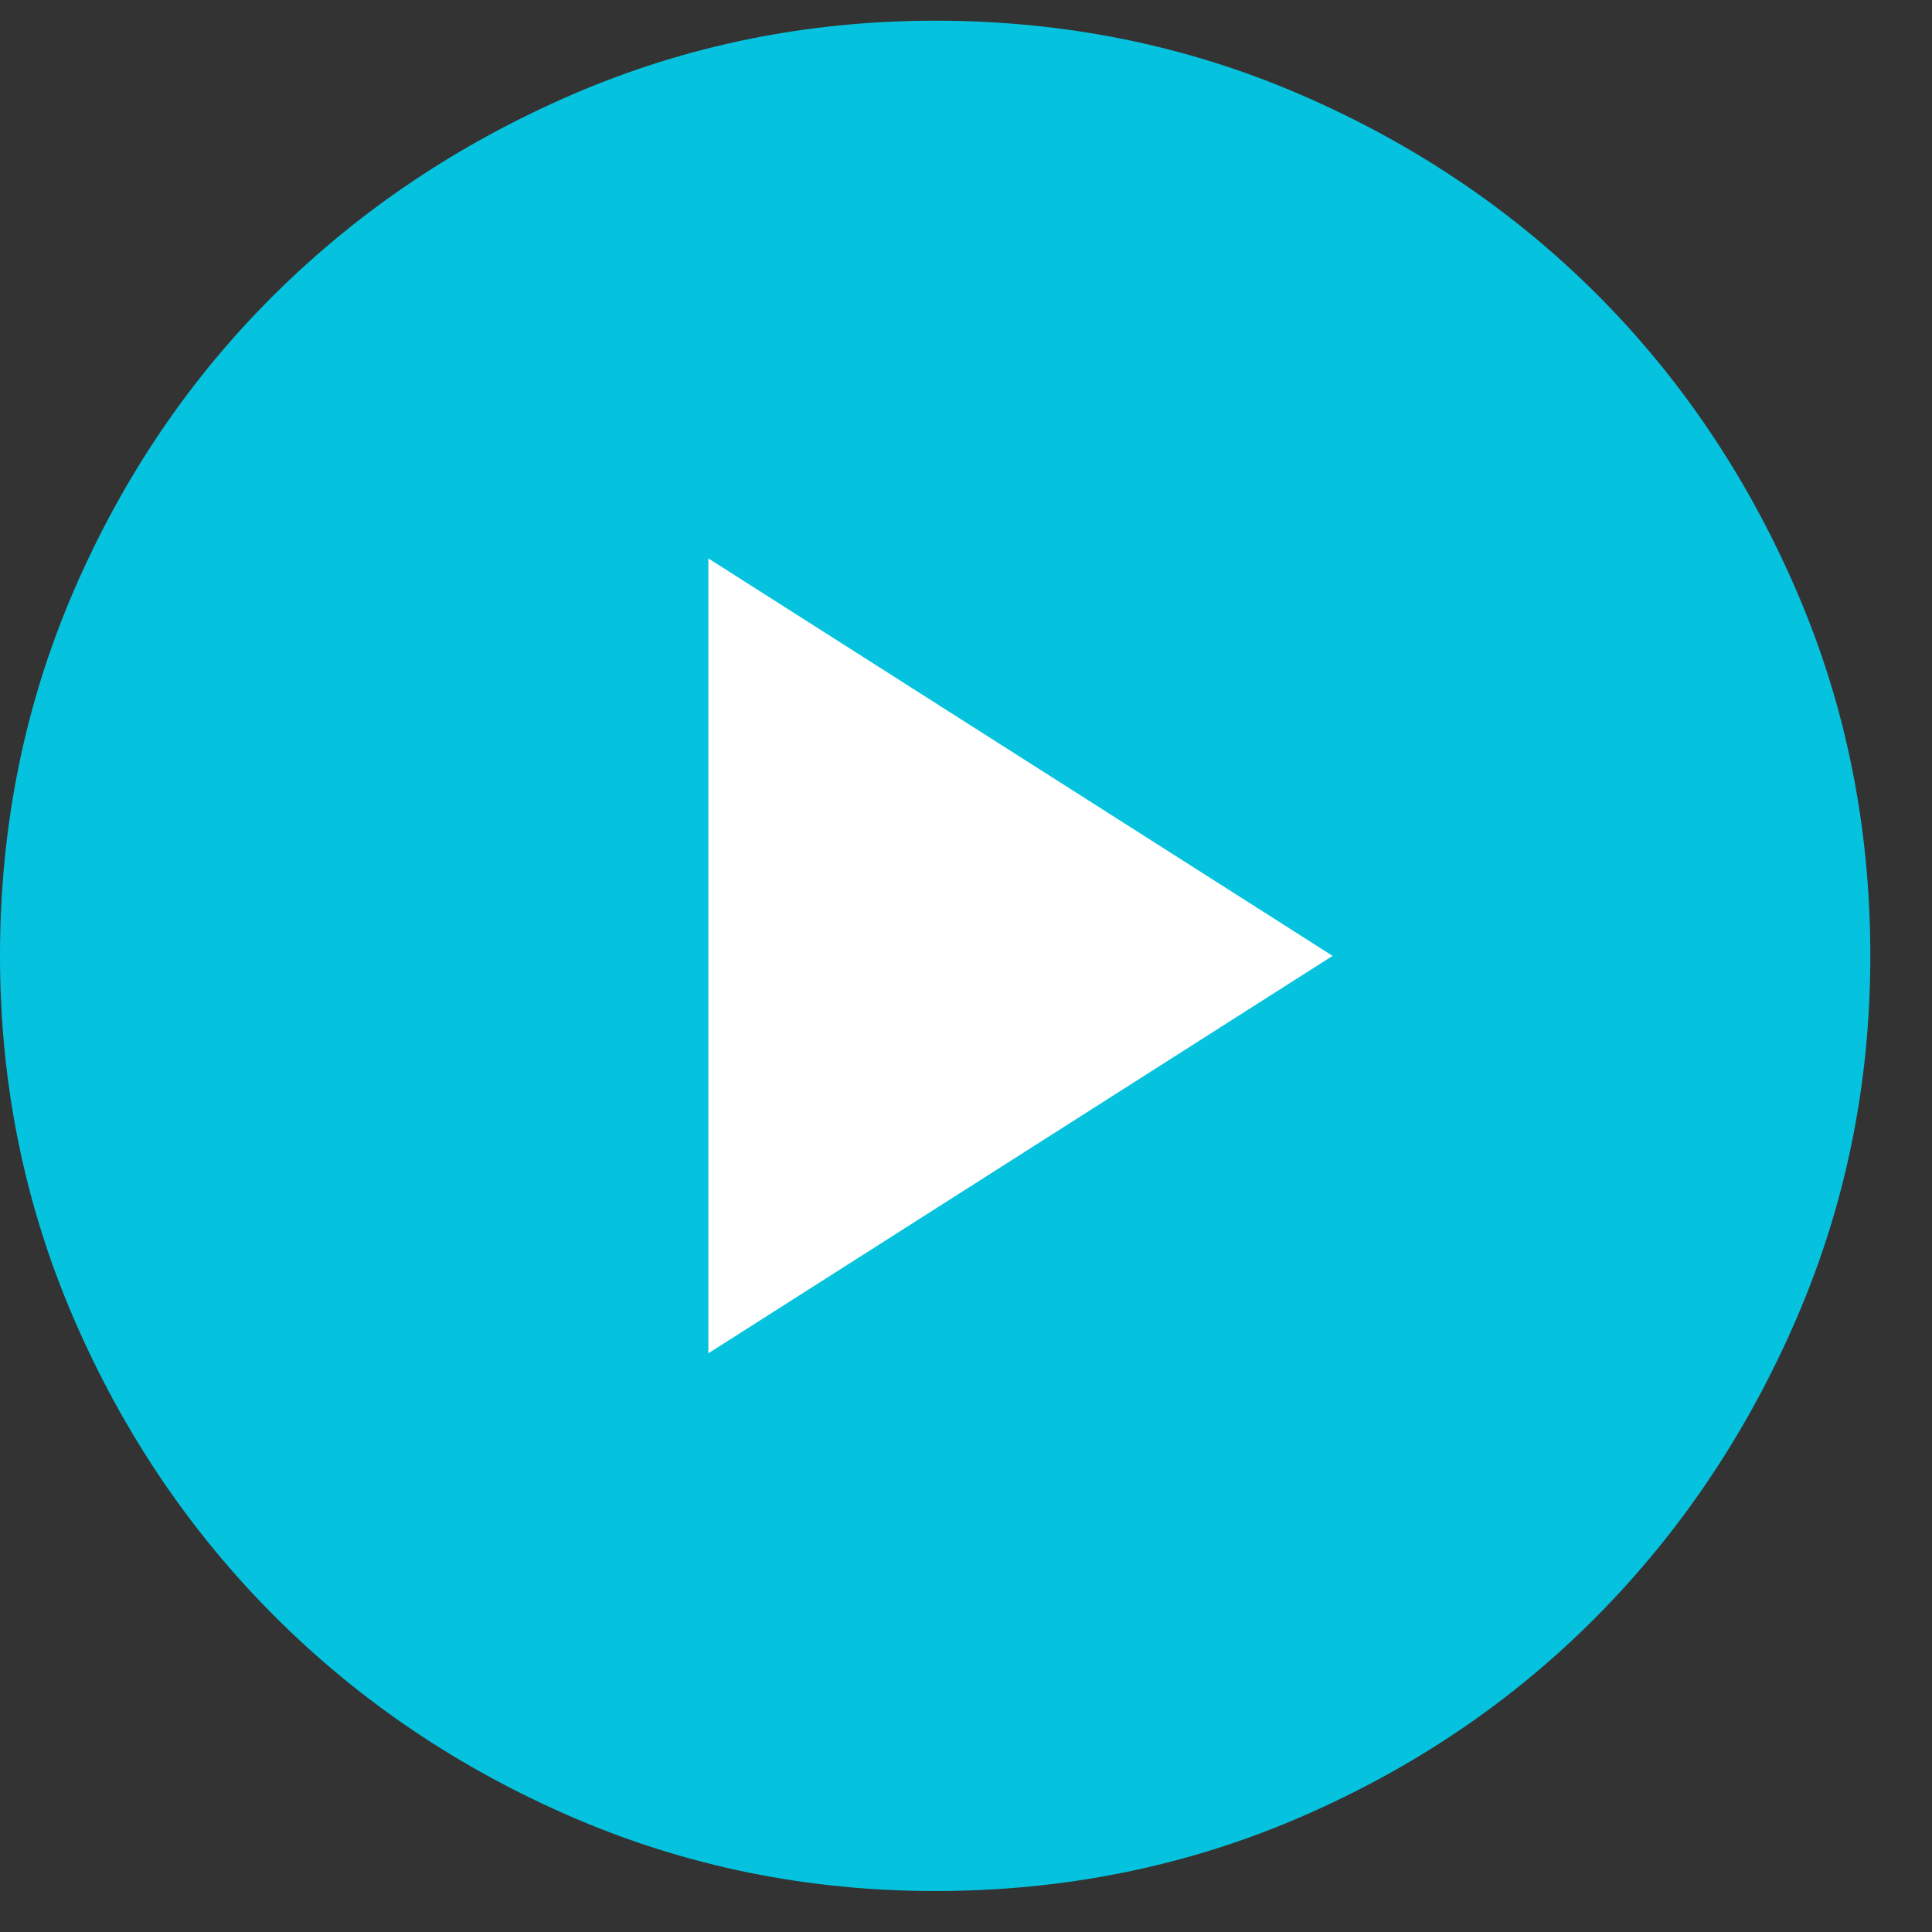
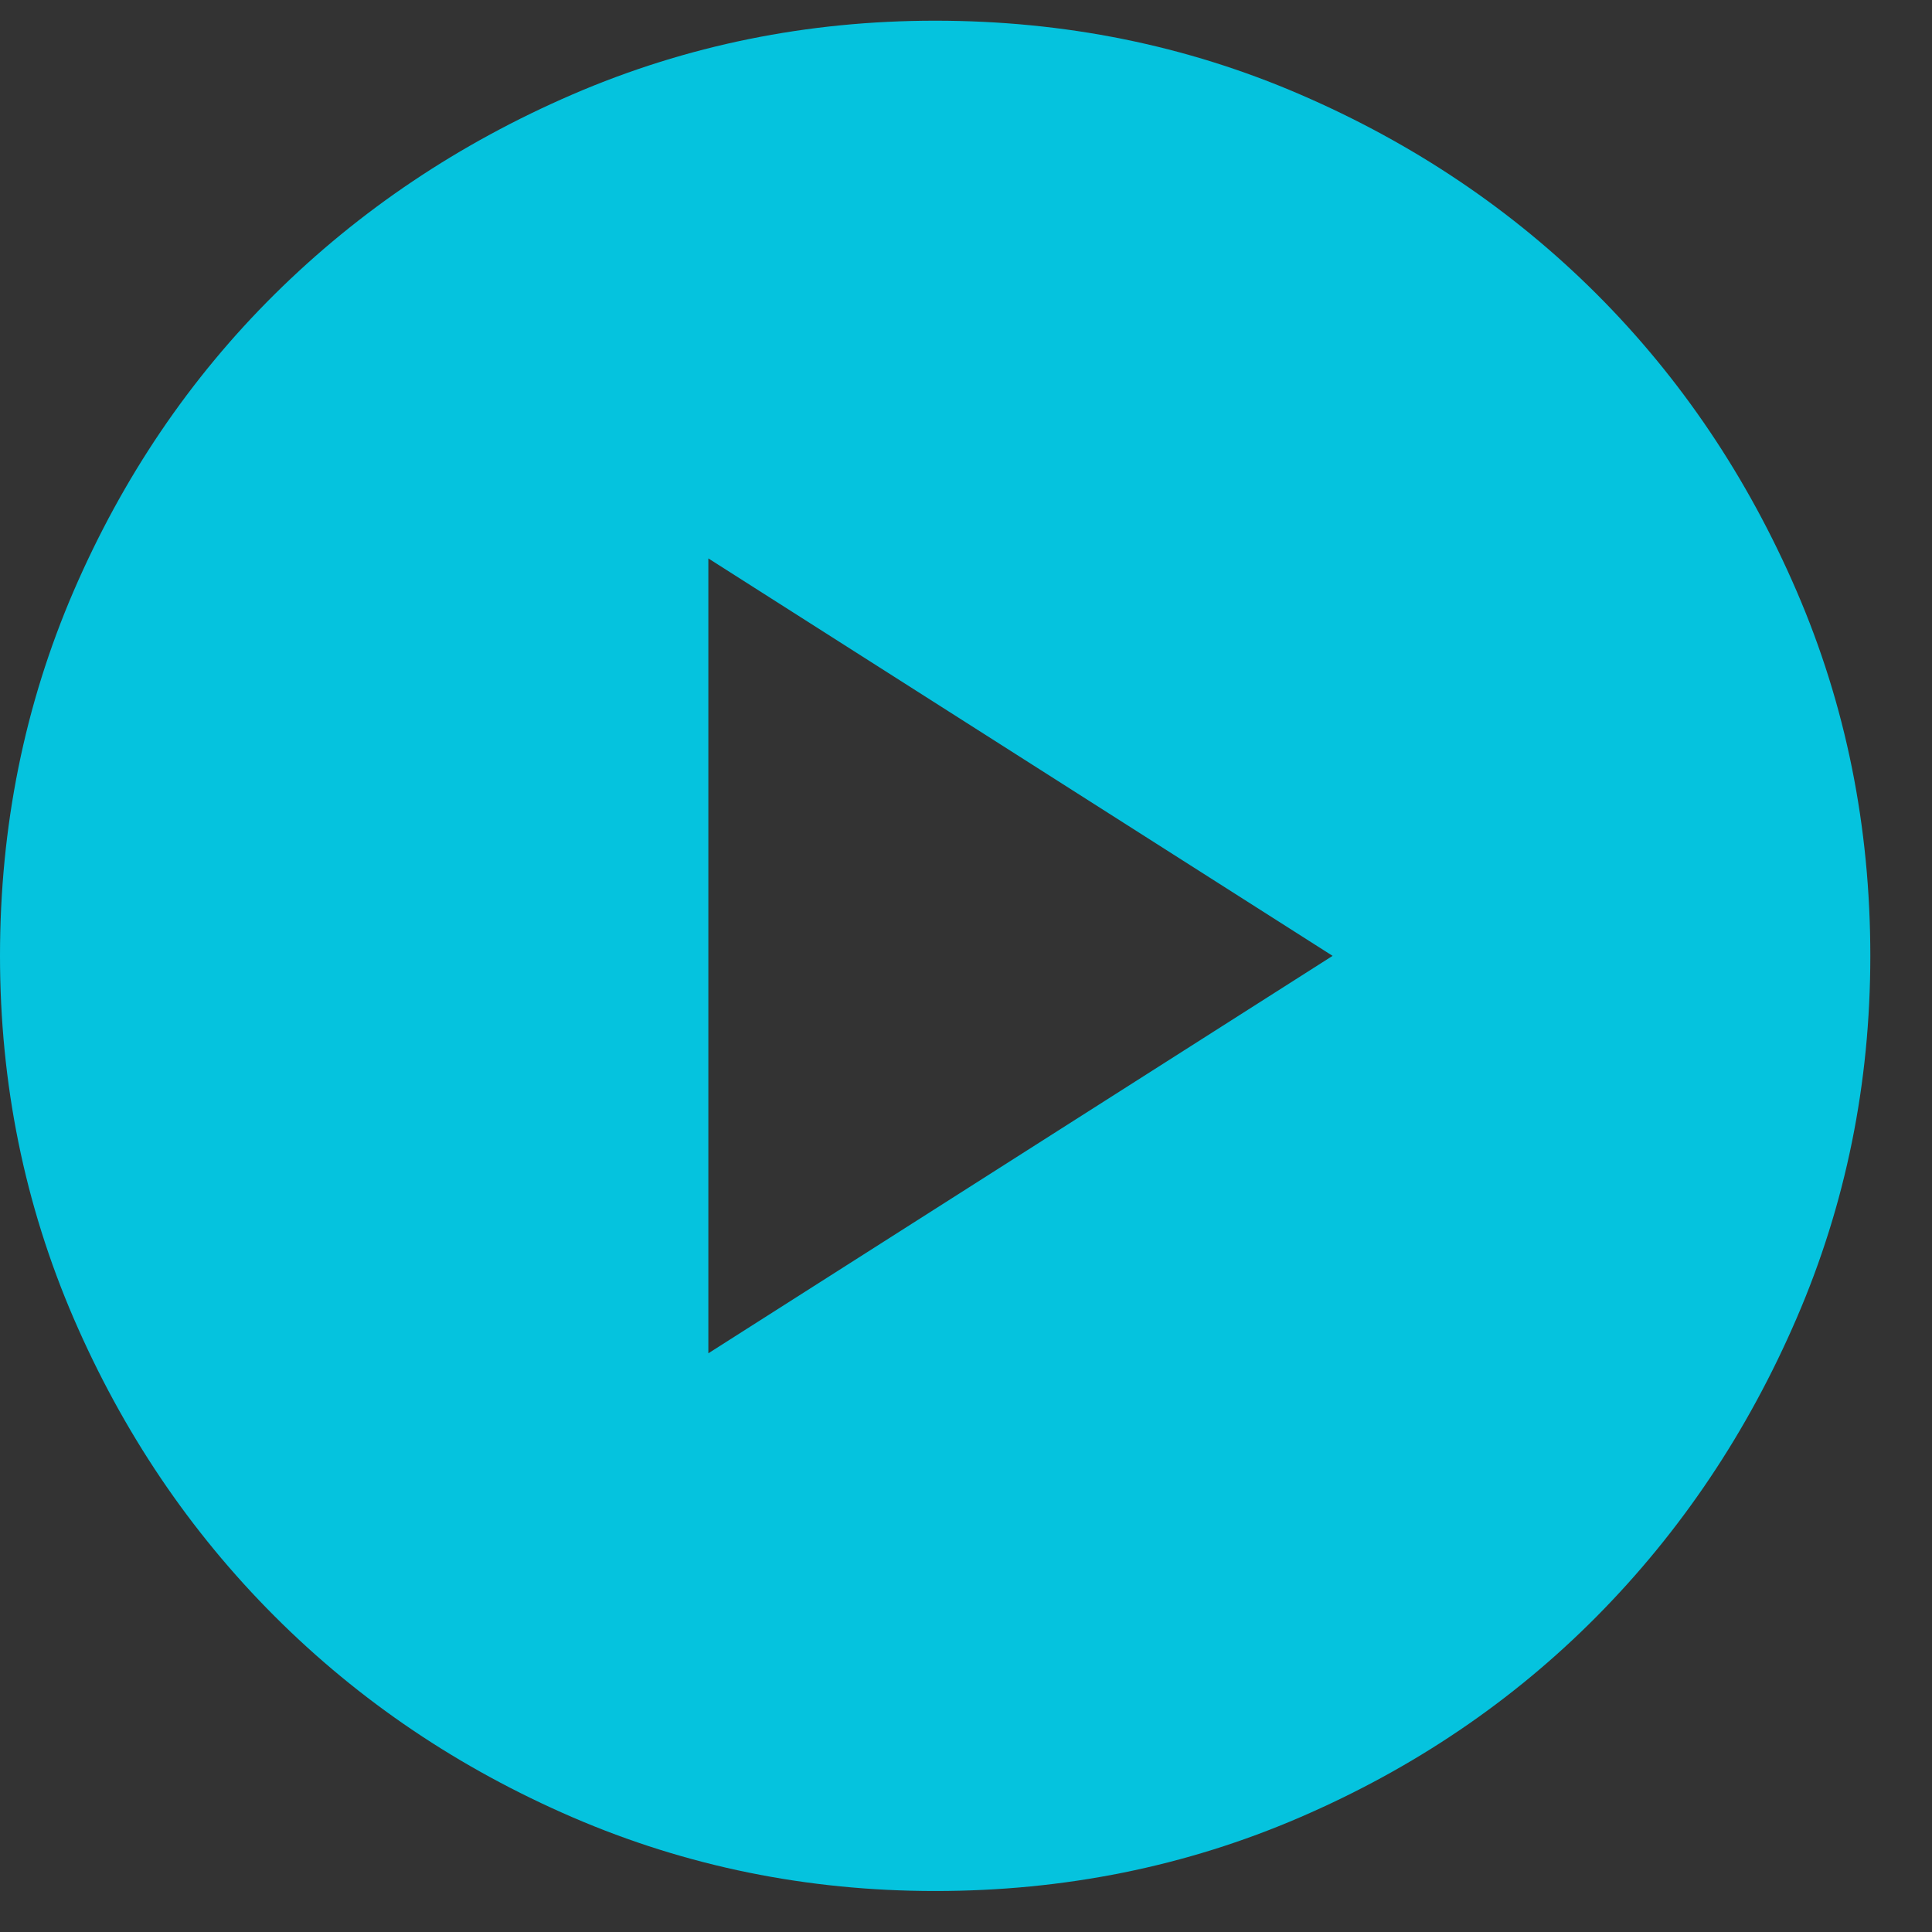
<svg xmlns="http://www.w3.org/2000/svg" fill="none" viewBox="0 0 28 28" height="28" width="28">
  <rect x="0" y="0" width="28" height="28" fill="#333333" stroke="none" />
-   <rect fill="white" height="14" width="14" y="6.853" x="6.553" />
  <path fill="#05C3DE" d="M10.266 19.613L19.313 13.853L10.266 8.093V19.613ZM13.553 27.406C11.701 27.406 9.95 27.05 8.301 26.339C6.652 25.627 5.212 24.656 3.981 23.425C2.75 22.194 1.779 20.754 1.067 19.105C0.356 17.456 0 15.705 0 13.853C0 11.978 0.356 10.216 1.067 8.567C1.779 6.918 2.75 5.484 3.981 4.264C5.212 3.045 6.652 2.079 8.301 1.367C9.95 0.656 11.701 0.3 13.553 0.3C15.428 0.3 17.19 0.656 18.838 1.367C20.488 2.079 21.922 3.045 23.142 4.264C24.361 5.484 25.327 6.918 26.038 8.567C26.75 10.216 27.106 11.978 27.106 13.853C27.106 15.705 26.75 17.456 26.038 19.105C25.327 20.754 24.361 22.194 23.142 23.425C21.922 24.656 20.488 25.627 18.838 26.339C17.19 27.05 15.428 27.406 13.553 27.406Z" />
</svg>